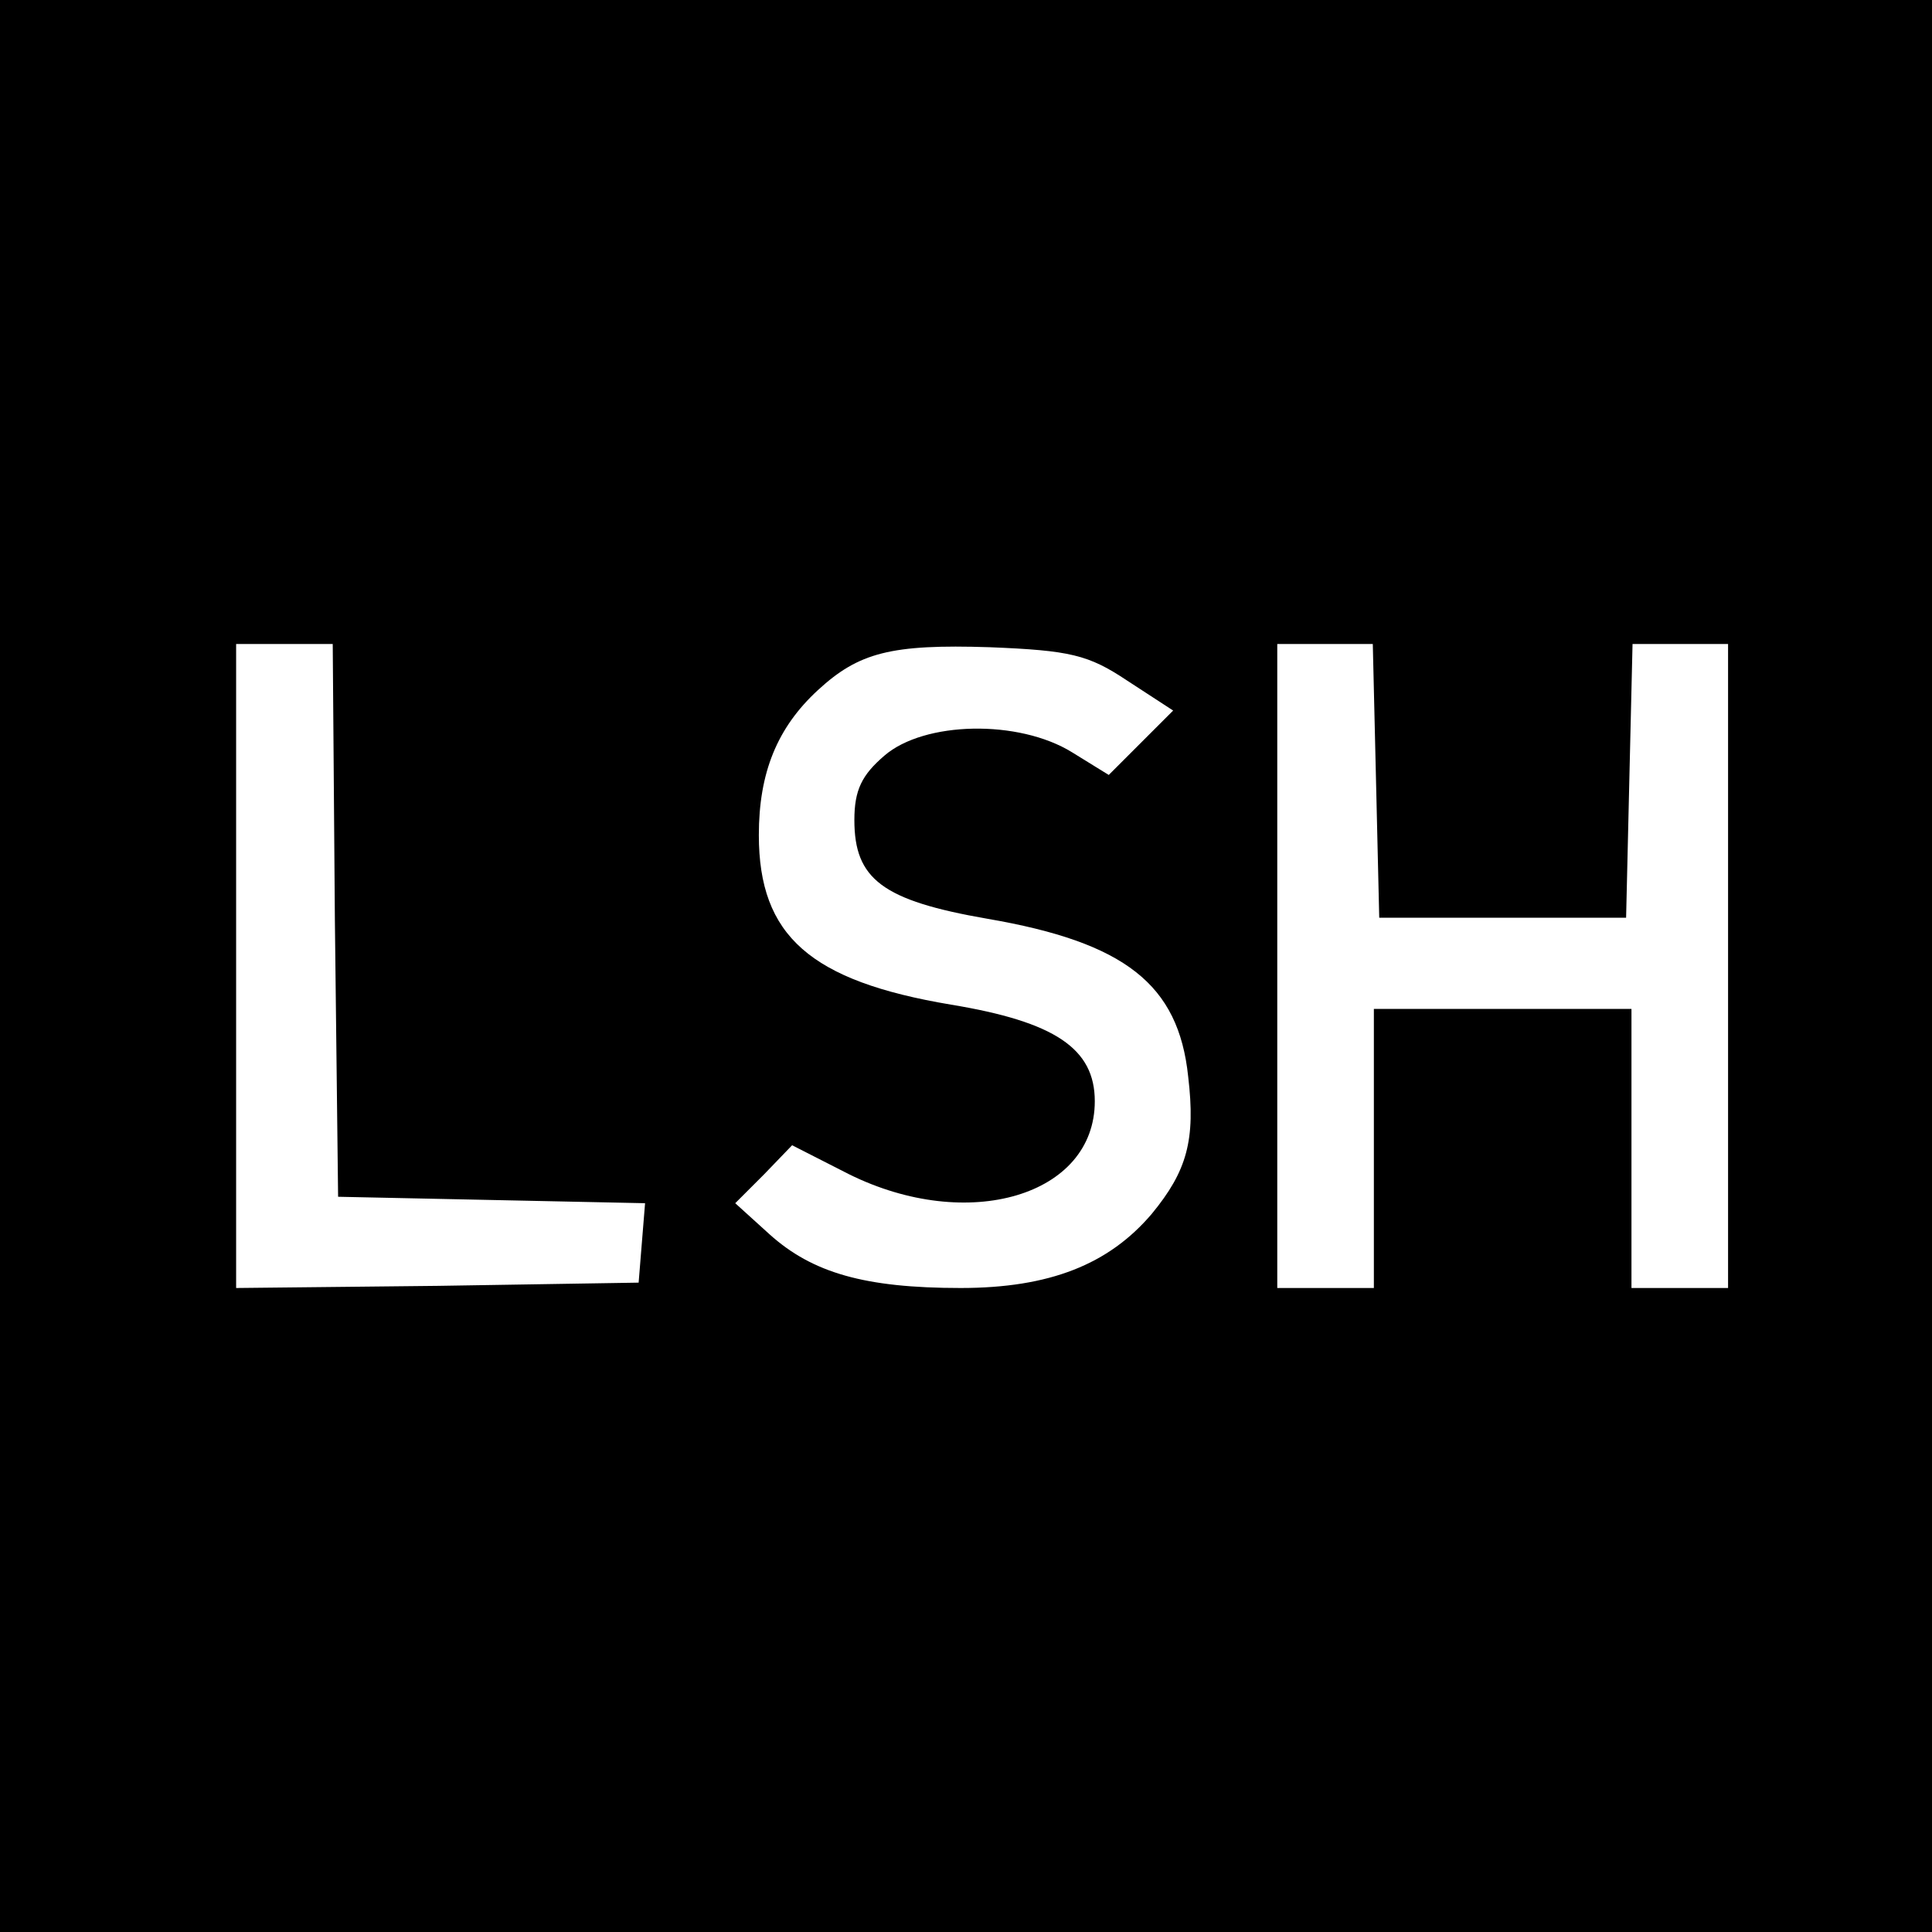
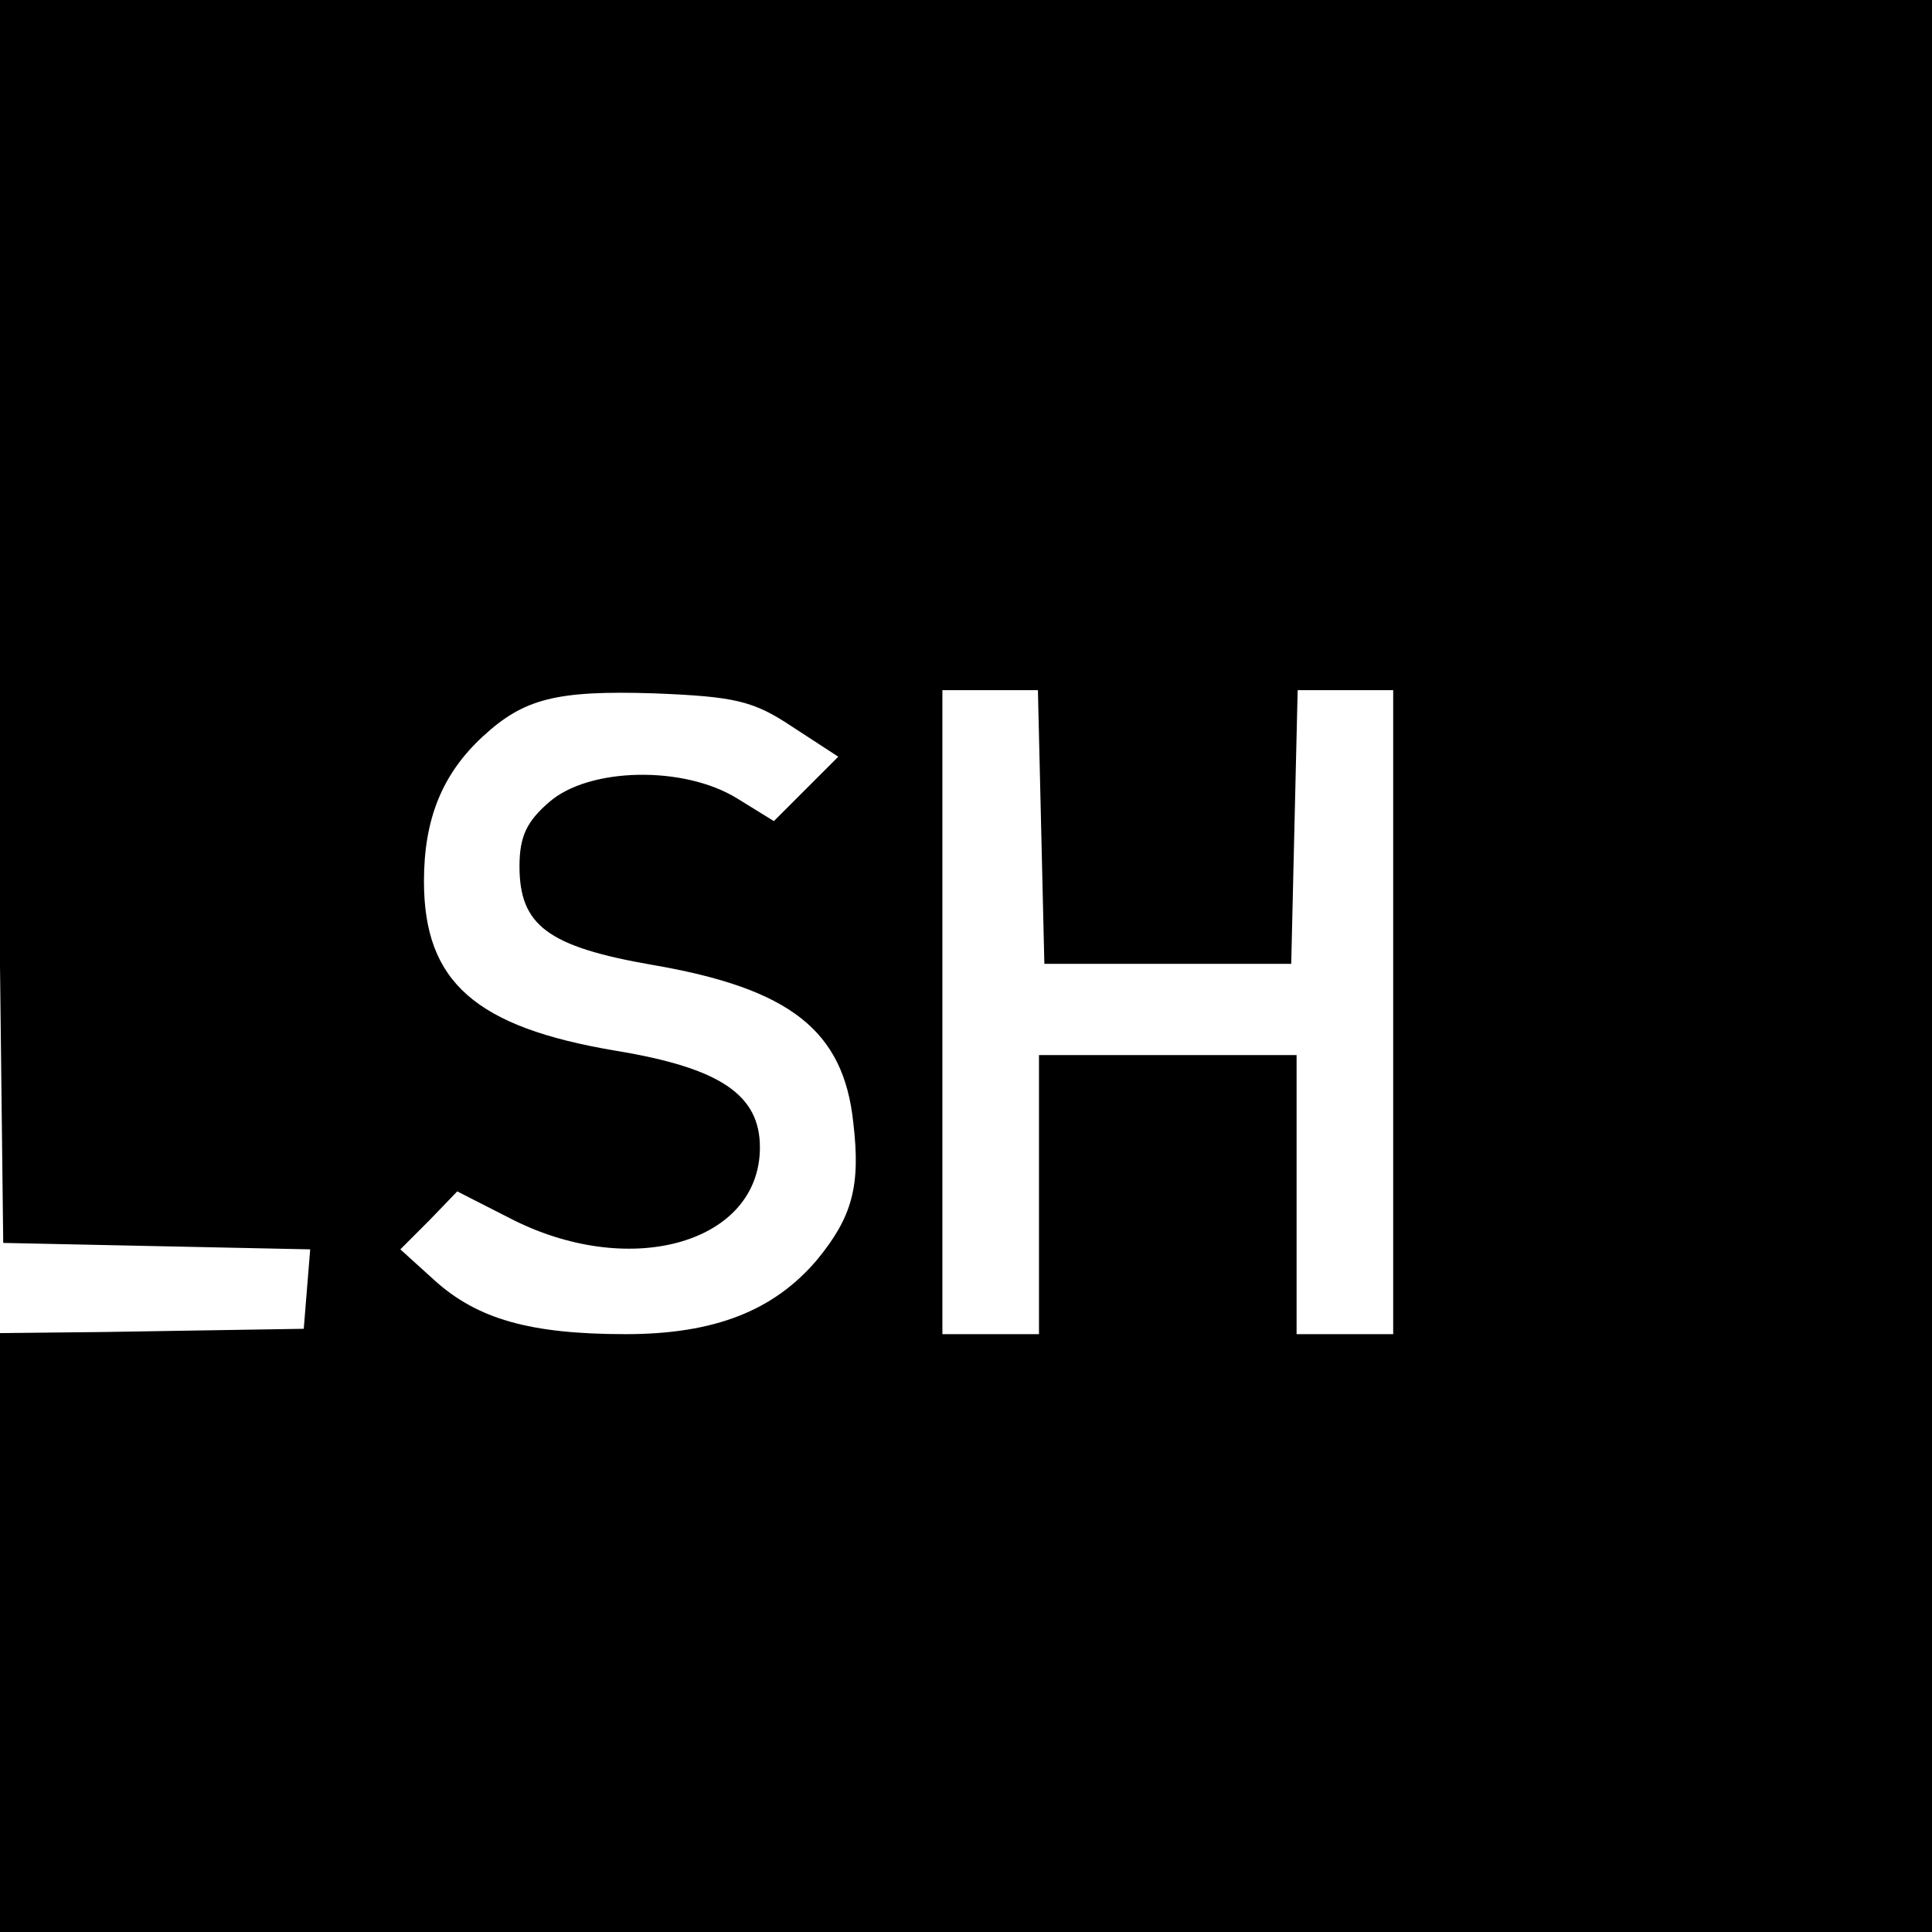
<svg xmlns="http://www.w3.org/2000/svg" version="1.0" width="180pt" height="180pt" viewBox="0 0 180 180" preserveAspectRatio="xMidYMid meet">
  <g transform="translate(0,180) scale(0.1,-0.1)" fill="#000000" stroke="none">
-     <path d="M0 900 l0 -900 900 0 900 0 0 900 0 900 -900 0 -900 0 0 -900z m312 43 l3 -258 143 -3 143 -3 -3 -37 -3 -37 -187 -3 -188 -2 0 300 0 300 45 0 45 0 2 -257z m738 223 l43 -28 -30 -30 -30 -30 -34 21 c-50 31 -138 29 -175 -3 -21 -18 -28 -32 -28 -60 0 -55 26 -75 124 -92 128 -22 178 -61 187 -147 7 -59 -1 -88 -34 -128 -40 -47 -95 -69 -178 -69 -89 0 -138 14 -178 50 l-32 29 27 27 26 27 53 -27 c111 -55 229 -20 229 68 0 49 -37 74 -134 90 -131 22 -179 64 -179 158 0 58 17 100 55 135 38 35 68 43 160 40 75 -3 92 -7 128 -31z m232 -93 l3 -128 115 0 115 0 3 128 3 127 44 0 45 0 0 -300 0 -300 -45 0 -45 0 0 130 0 130 -120 0 -120 0 0 -130 0 -130 -45 0 -45 0 0 300 0 300 45 0 44 0 3 -127z" />
+     <path d="M0 900 l0 -900 900 0 900 0 0 900 0 900 -900 0 -900 0 0 -900z l3 -258 143 -3 143 -3 -3 -37 -3 -37 -187 -3 -188 -2 0 300 0 300 45 0 45 0 2 -257z m738 223 l43 -28 -30 -30 -30 -30 -34 21 c-50 31 -138 29 -175 -3 -21 -18 -28 -32 -28 -60 0 -55 26 -75 124 -92 128 -22 178 -61 187 -147 7 -59 -1 -88 -34 -128 -40 -47 -95 -69 -178 -69 -89 0 -138 14 -178 50 l-32 29 27 27 26 27 53 -27 c111 -55 229 -20 229 68 0 49 -37 74 -134 90 -131 22 -179 64 -179 158 0 58 17 100 55 135 38 35 68 43 160 40 75 -3 92 -7 128 -31z m232 -93 l3 -128 115 0 115 0 3 128 3 127 44 0 45 0 0 -300 0 -300 -45 0 -45 0 0 130 0 130 -120 0 -120 0 0 -130 0 -130 -45 0 -45 0 0 300 0 300 45 0 44 0 3 -127z" />
  </g>
</svg>